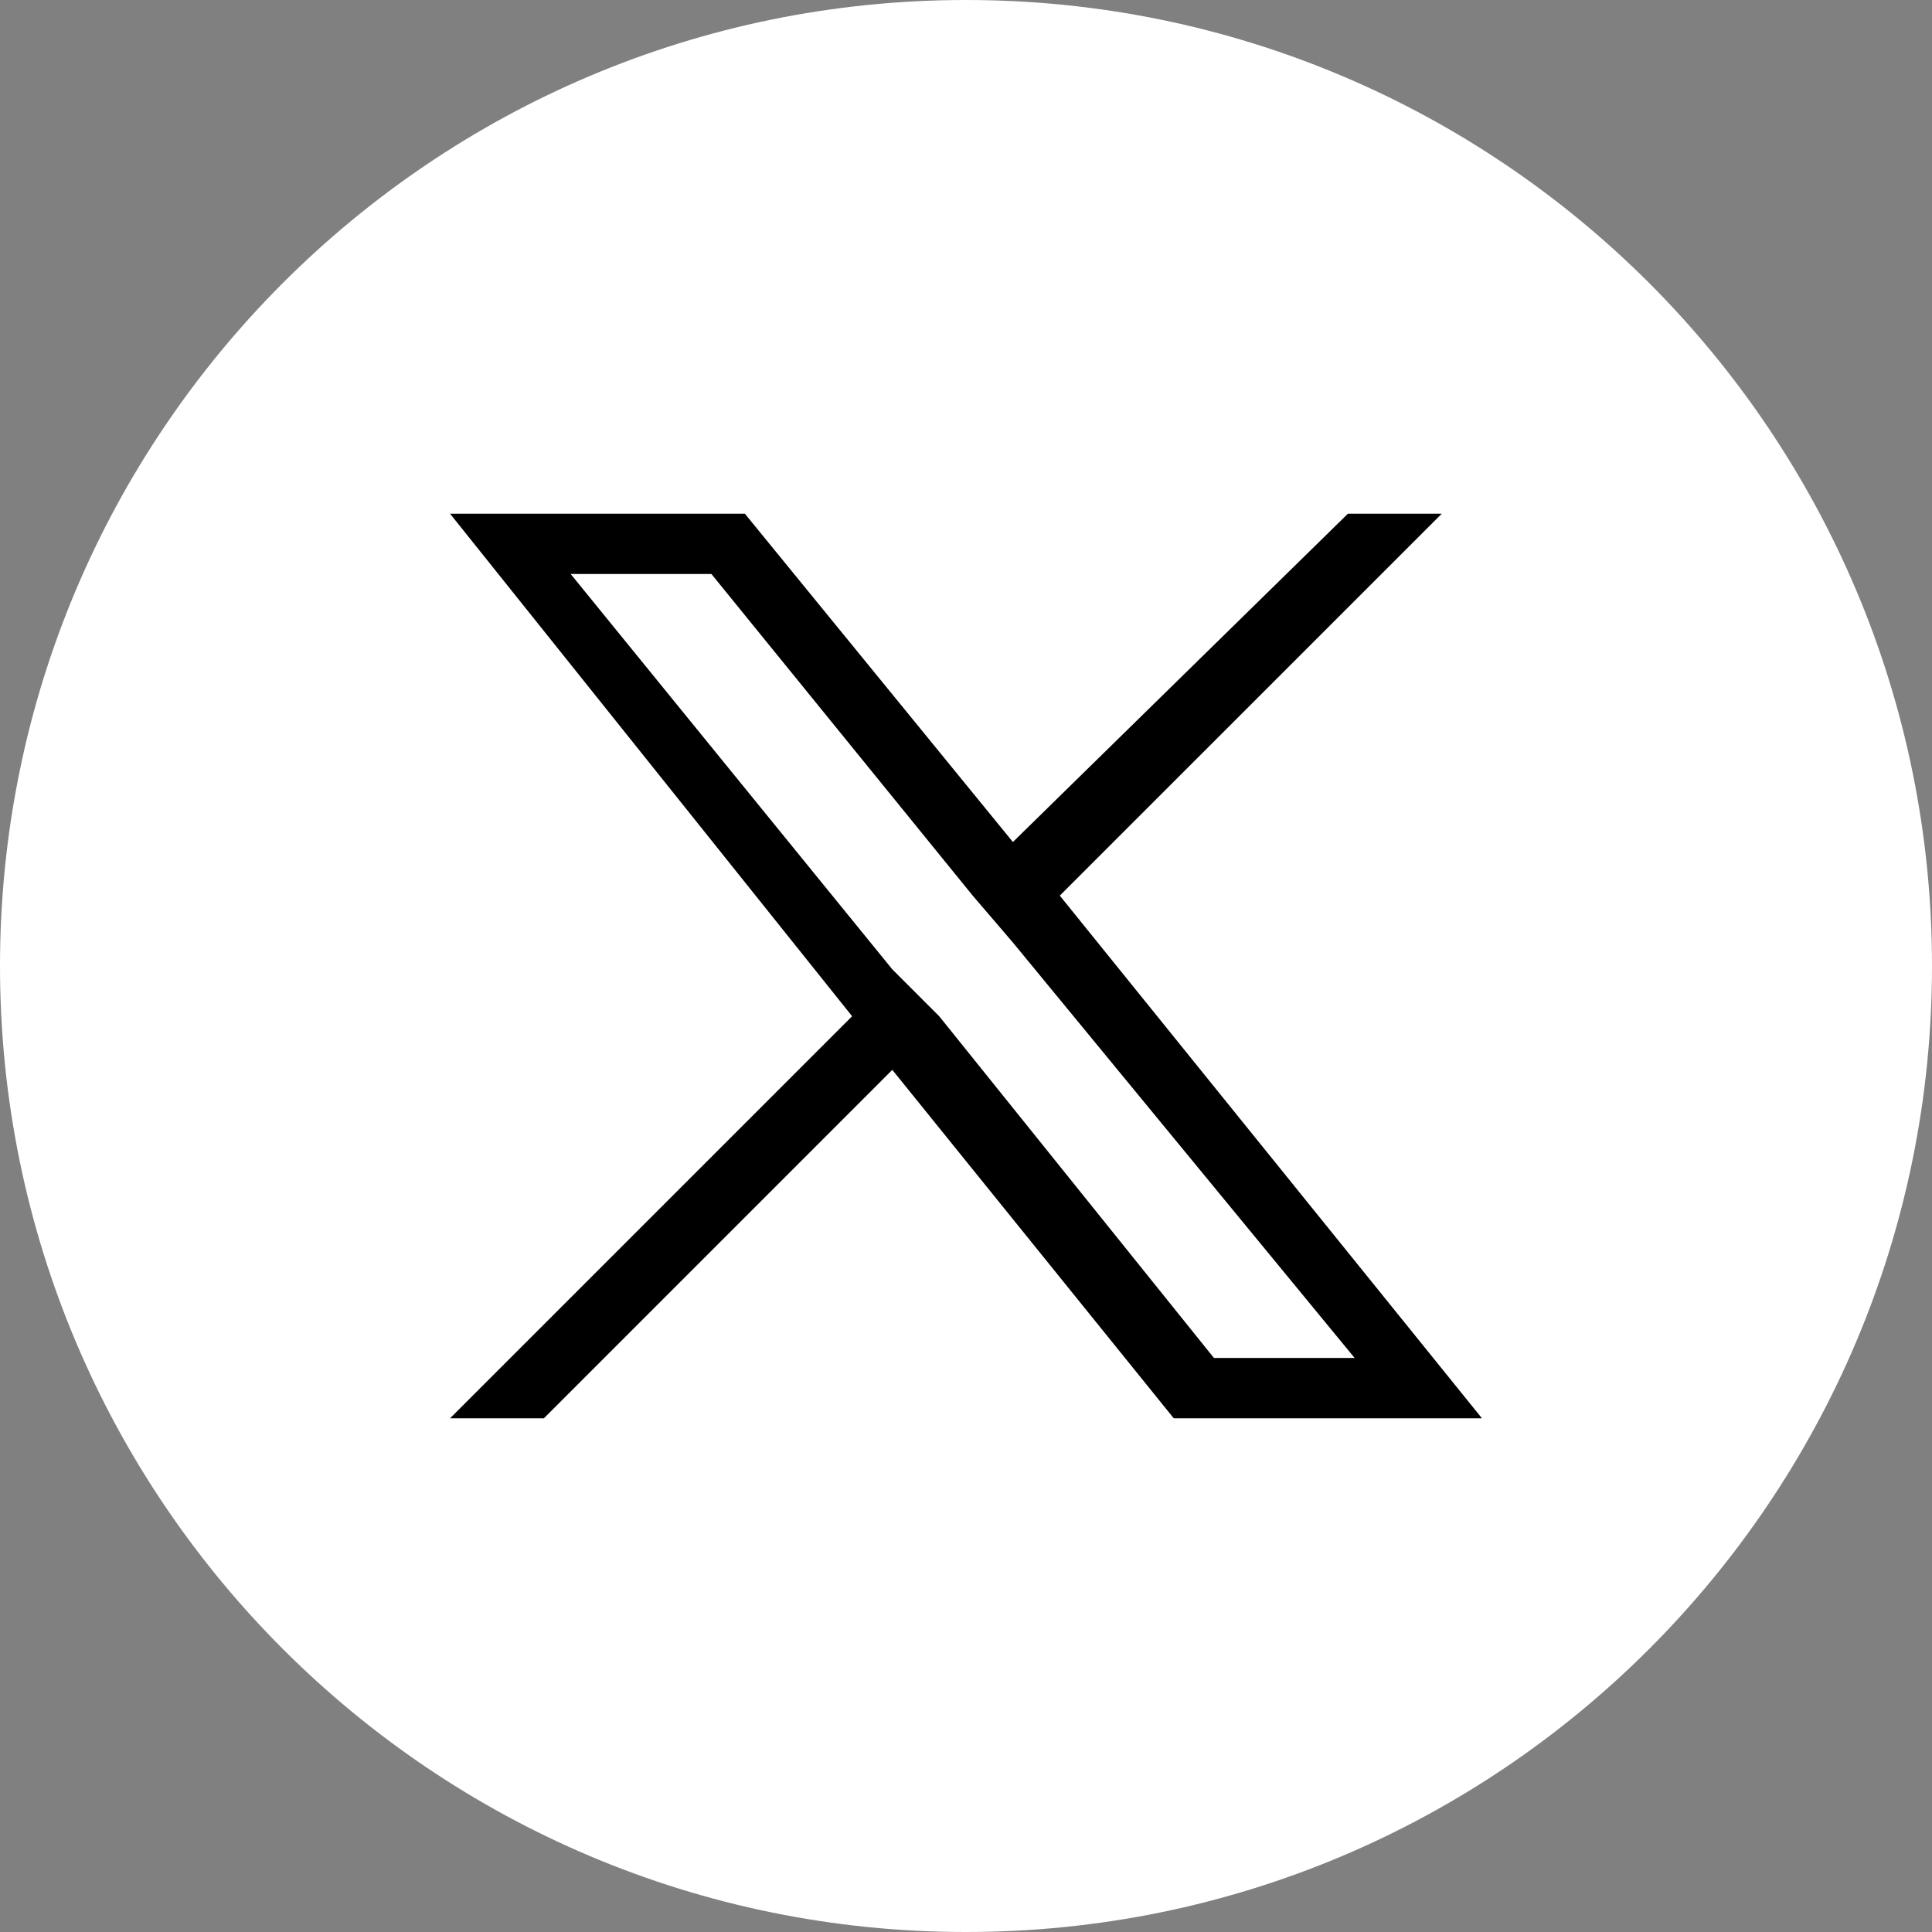
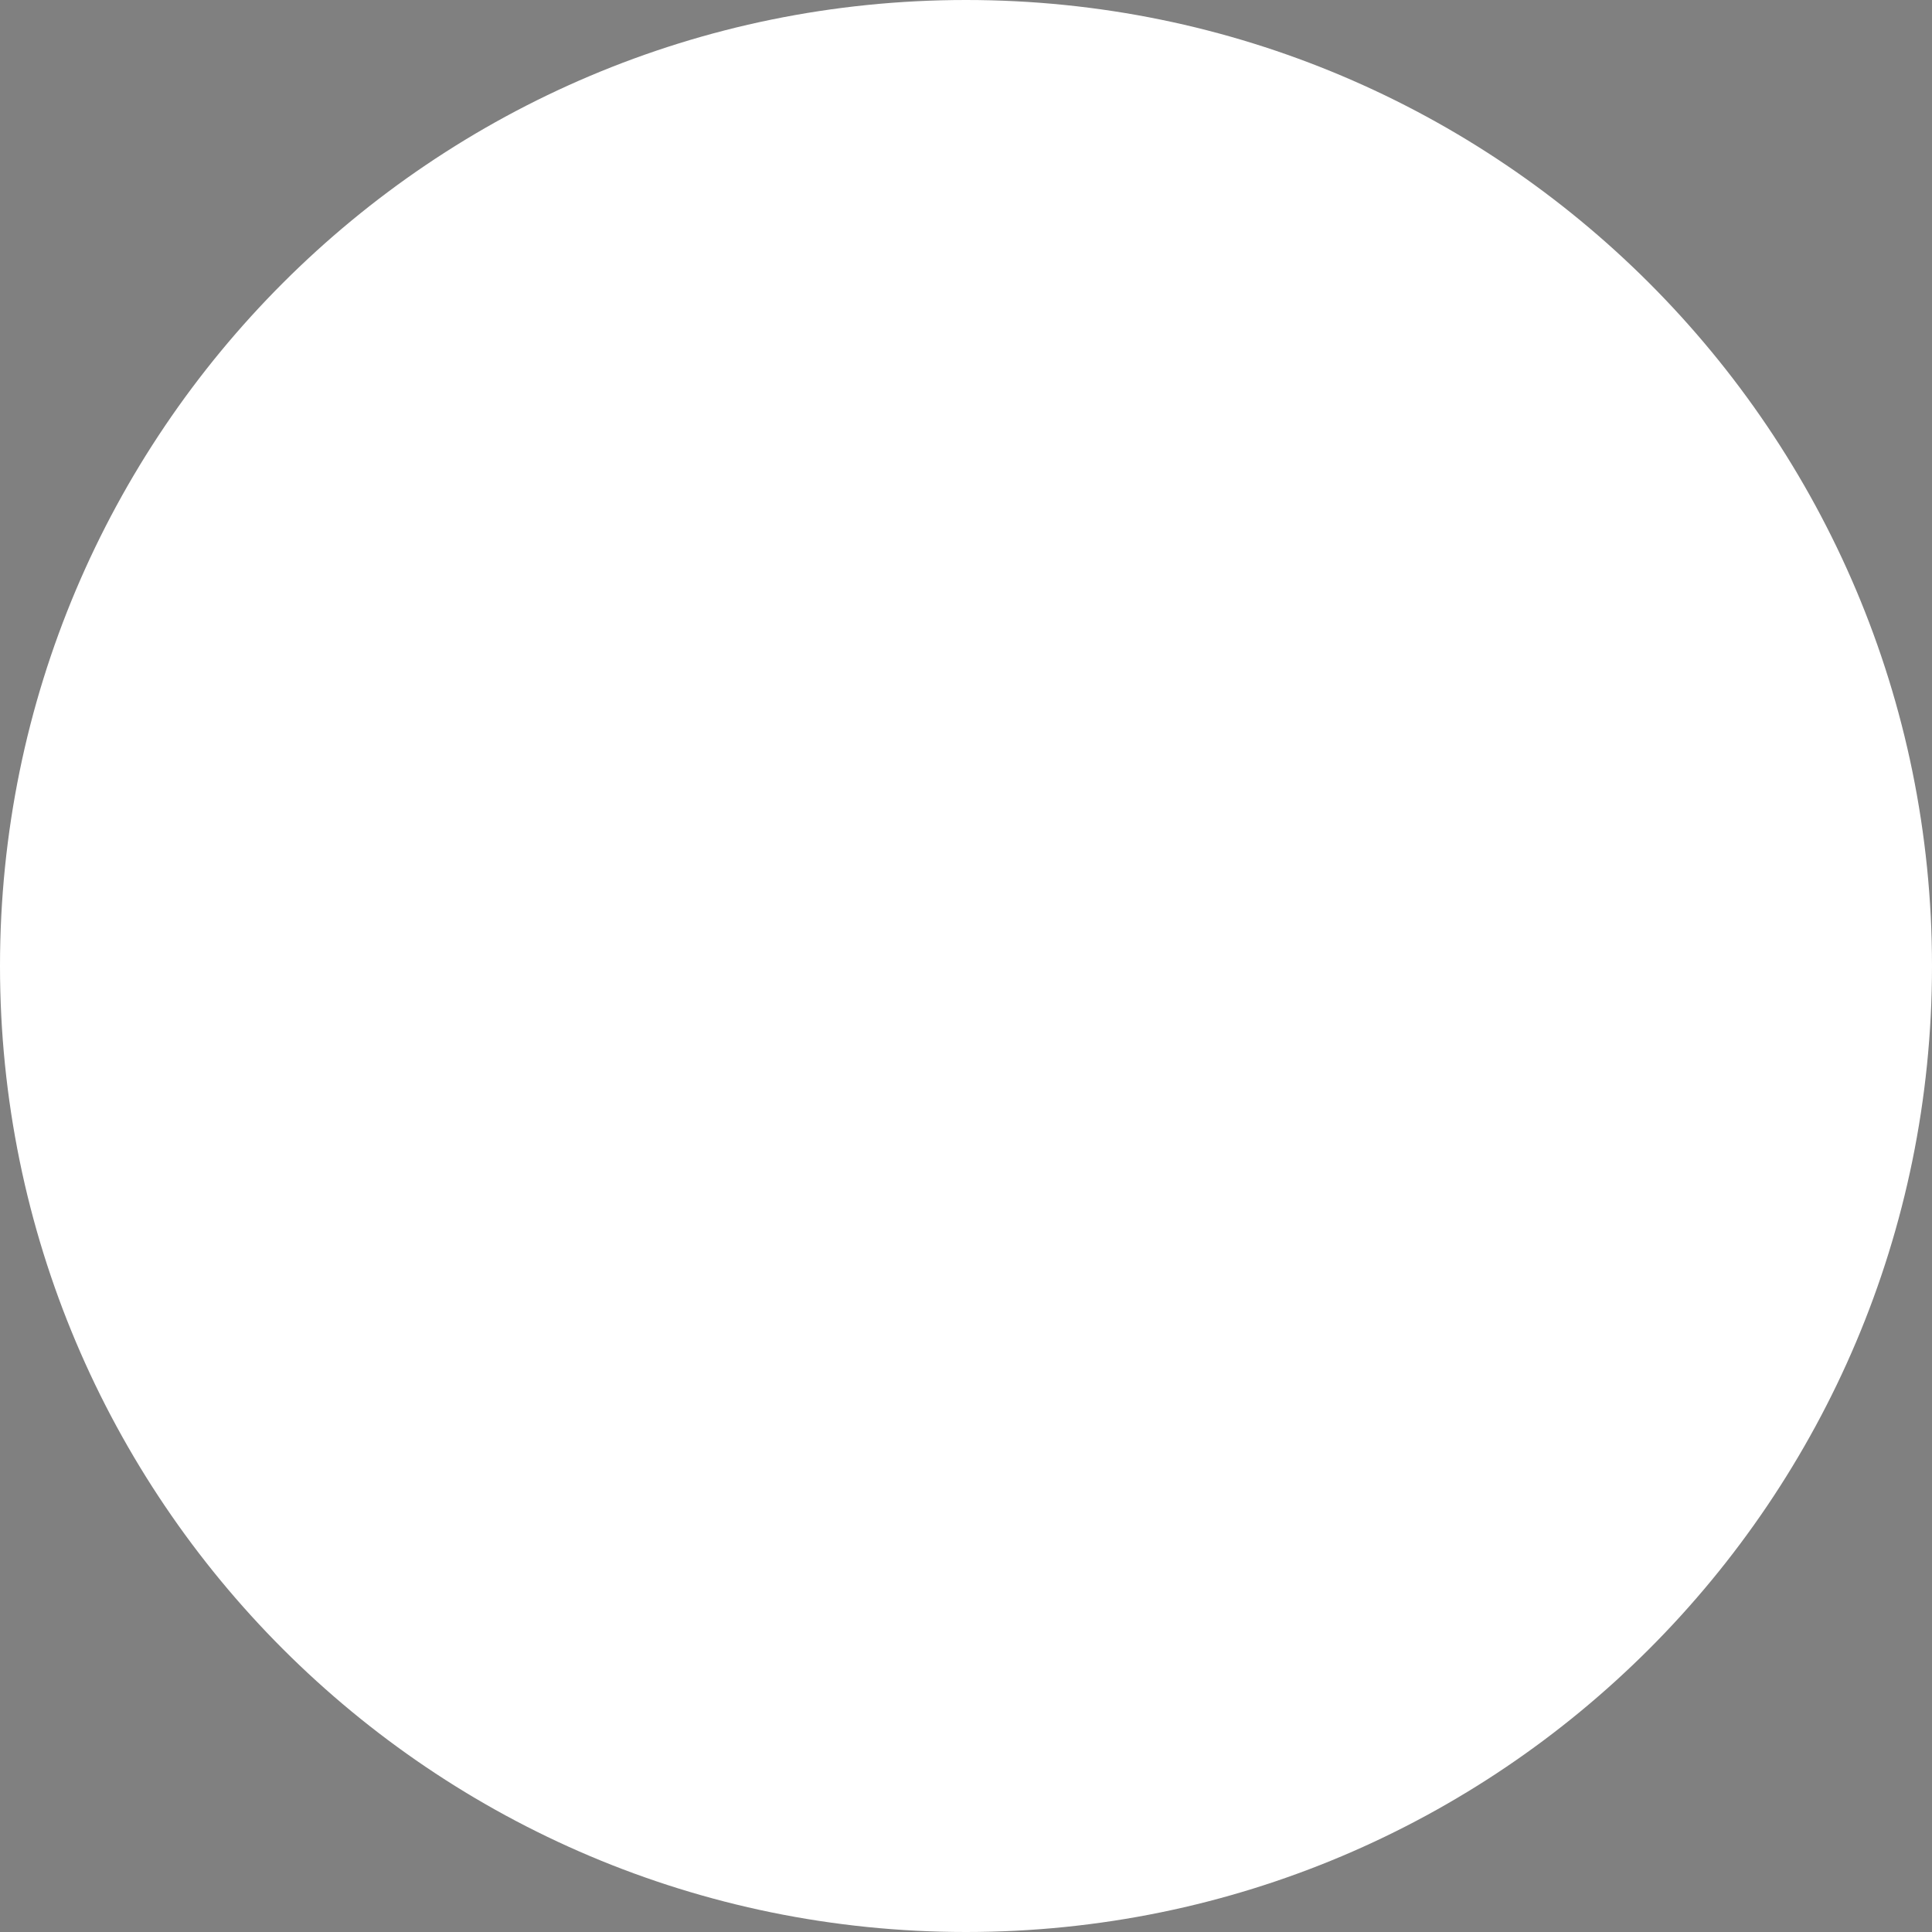
<svg xmlns="http://www.w3.org/2000/svg" width="40" height="40" viewBox="0 0 40 40" fill="none">
  <rect x="0" y="0" width="40" height="40" fill="#808080" stroke="none" />
  <path d="M20 40C31.046 40 40 31.046 40 20C40 8.954 31.046 0 20 0C8.954 0 0 8.954 0 20C0 31.046 8.954 40 20 40Z" fill="white" />
-   <path d="M18.474 20.069L11.815 11.884H14.729L20.139 18.543L20.971 19.514L28.046 28.115H25.133L19.445 21.04L18.474 20.069ZM27.907 10.636L20.971 17.433L15.422 10.636H9.318L17.642 21.04L9.318 29.364H11.261L18.474 22.15L24.301 29.364H30.682L21.942 18.543L29.85 10.636H27.907Z" fill="black" />
</svg>